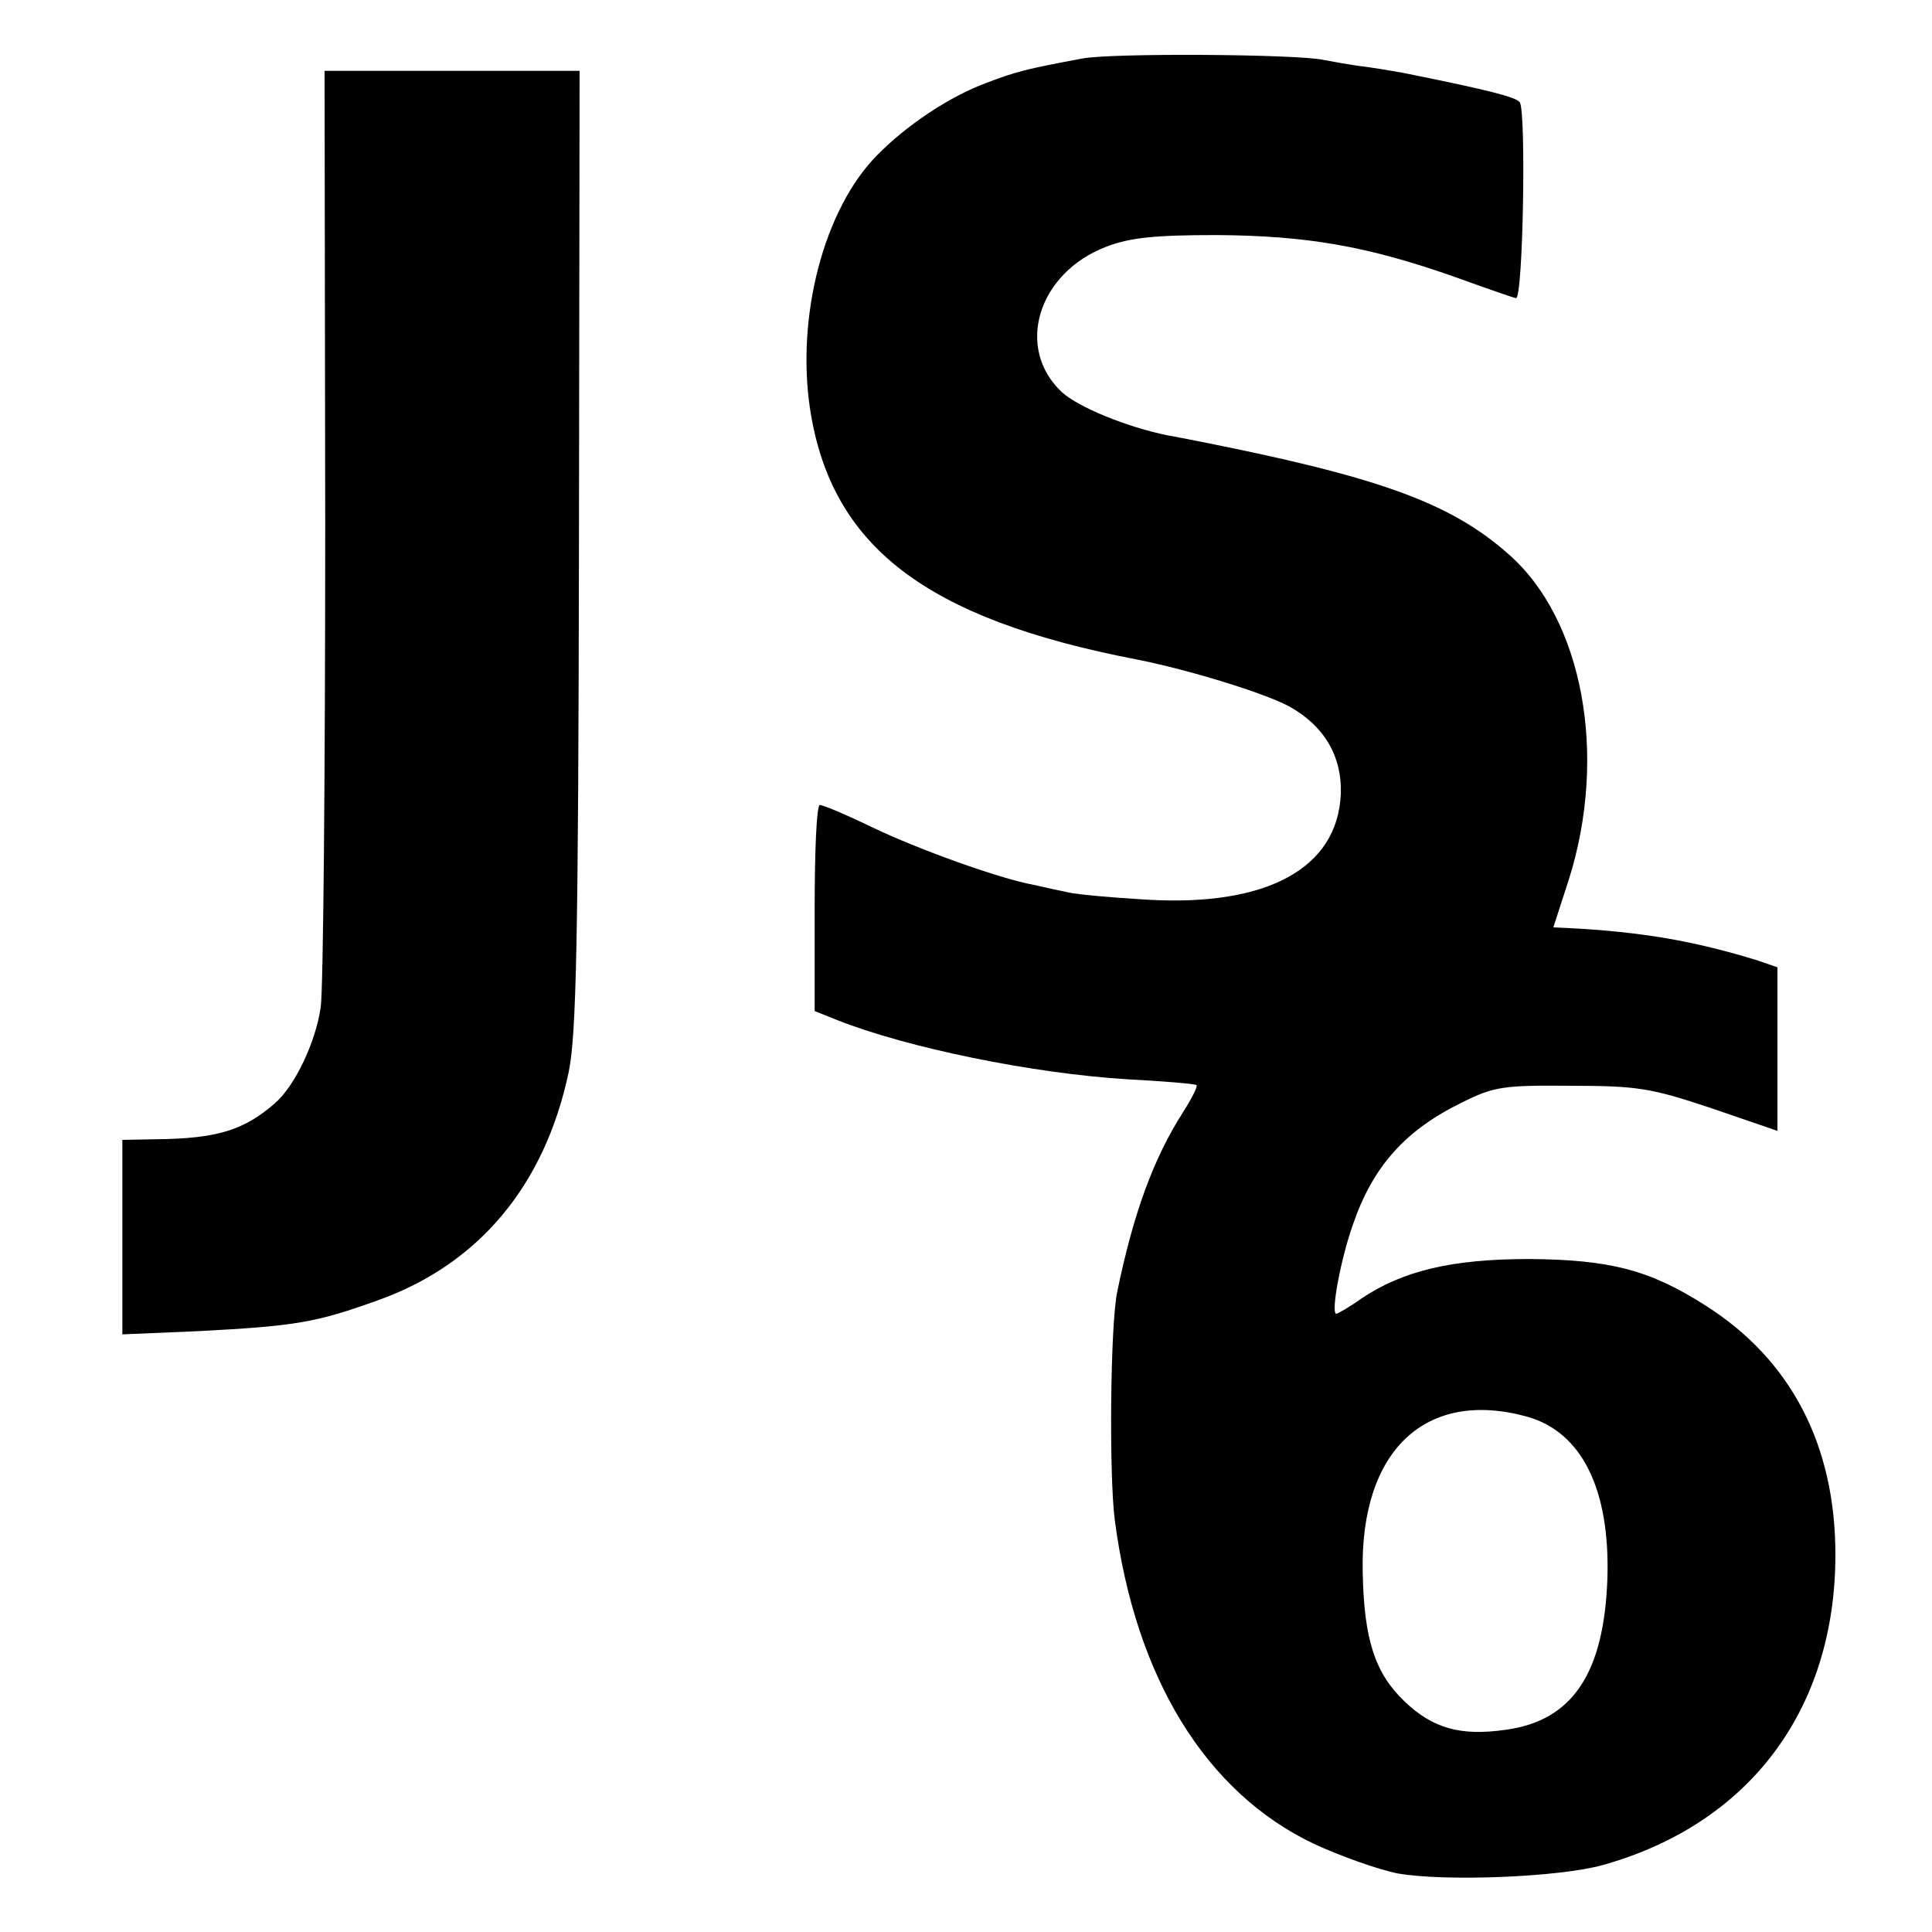
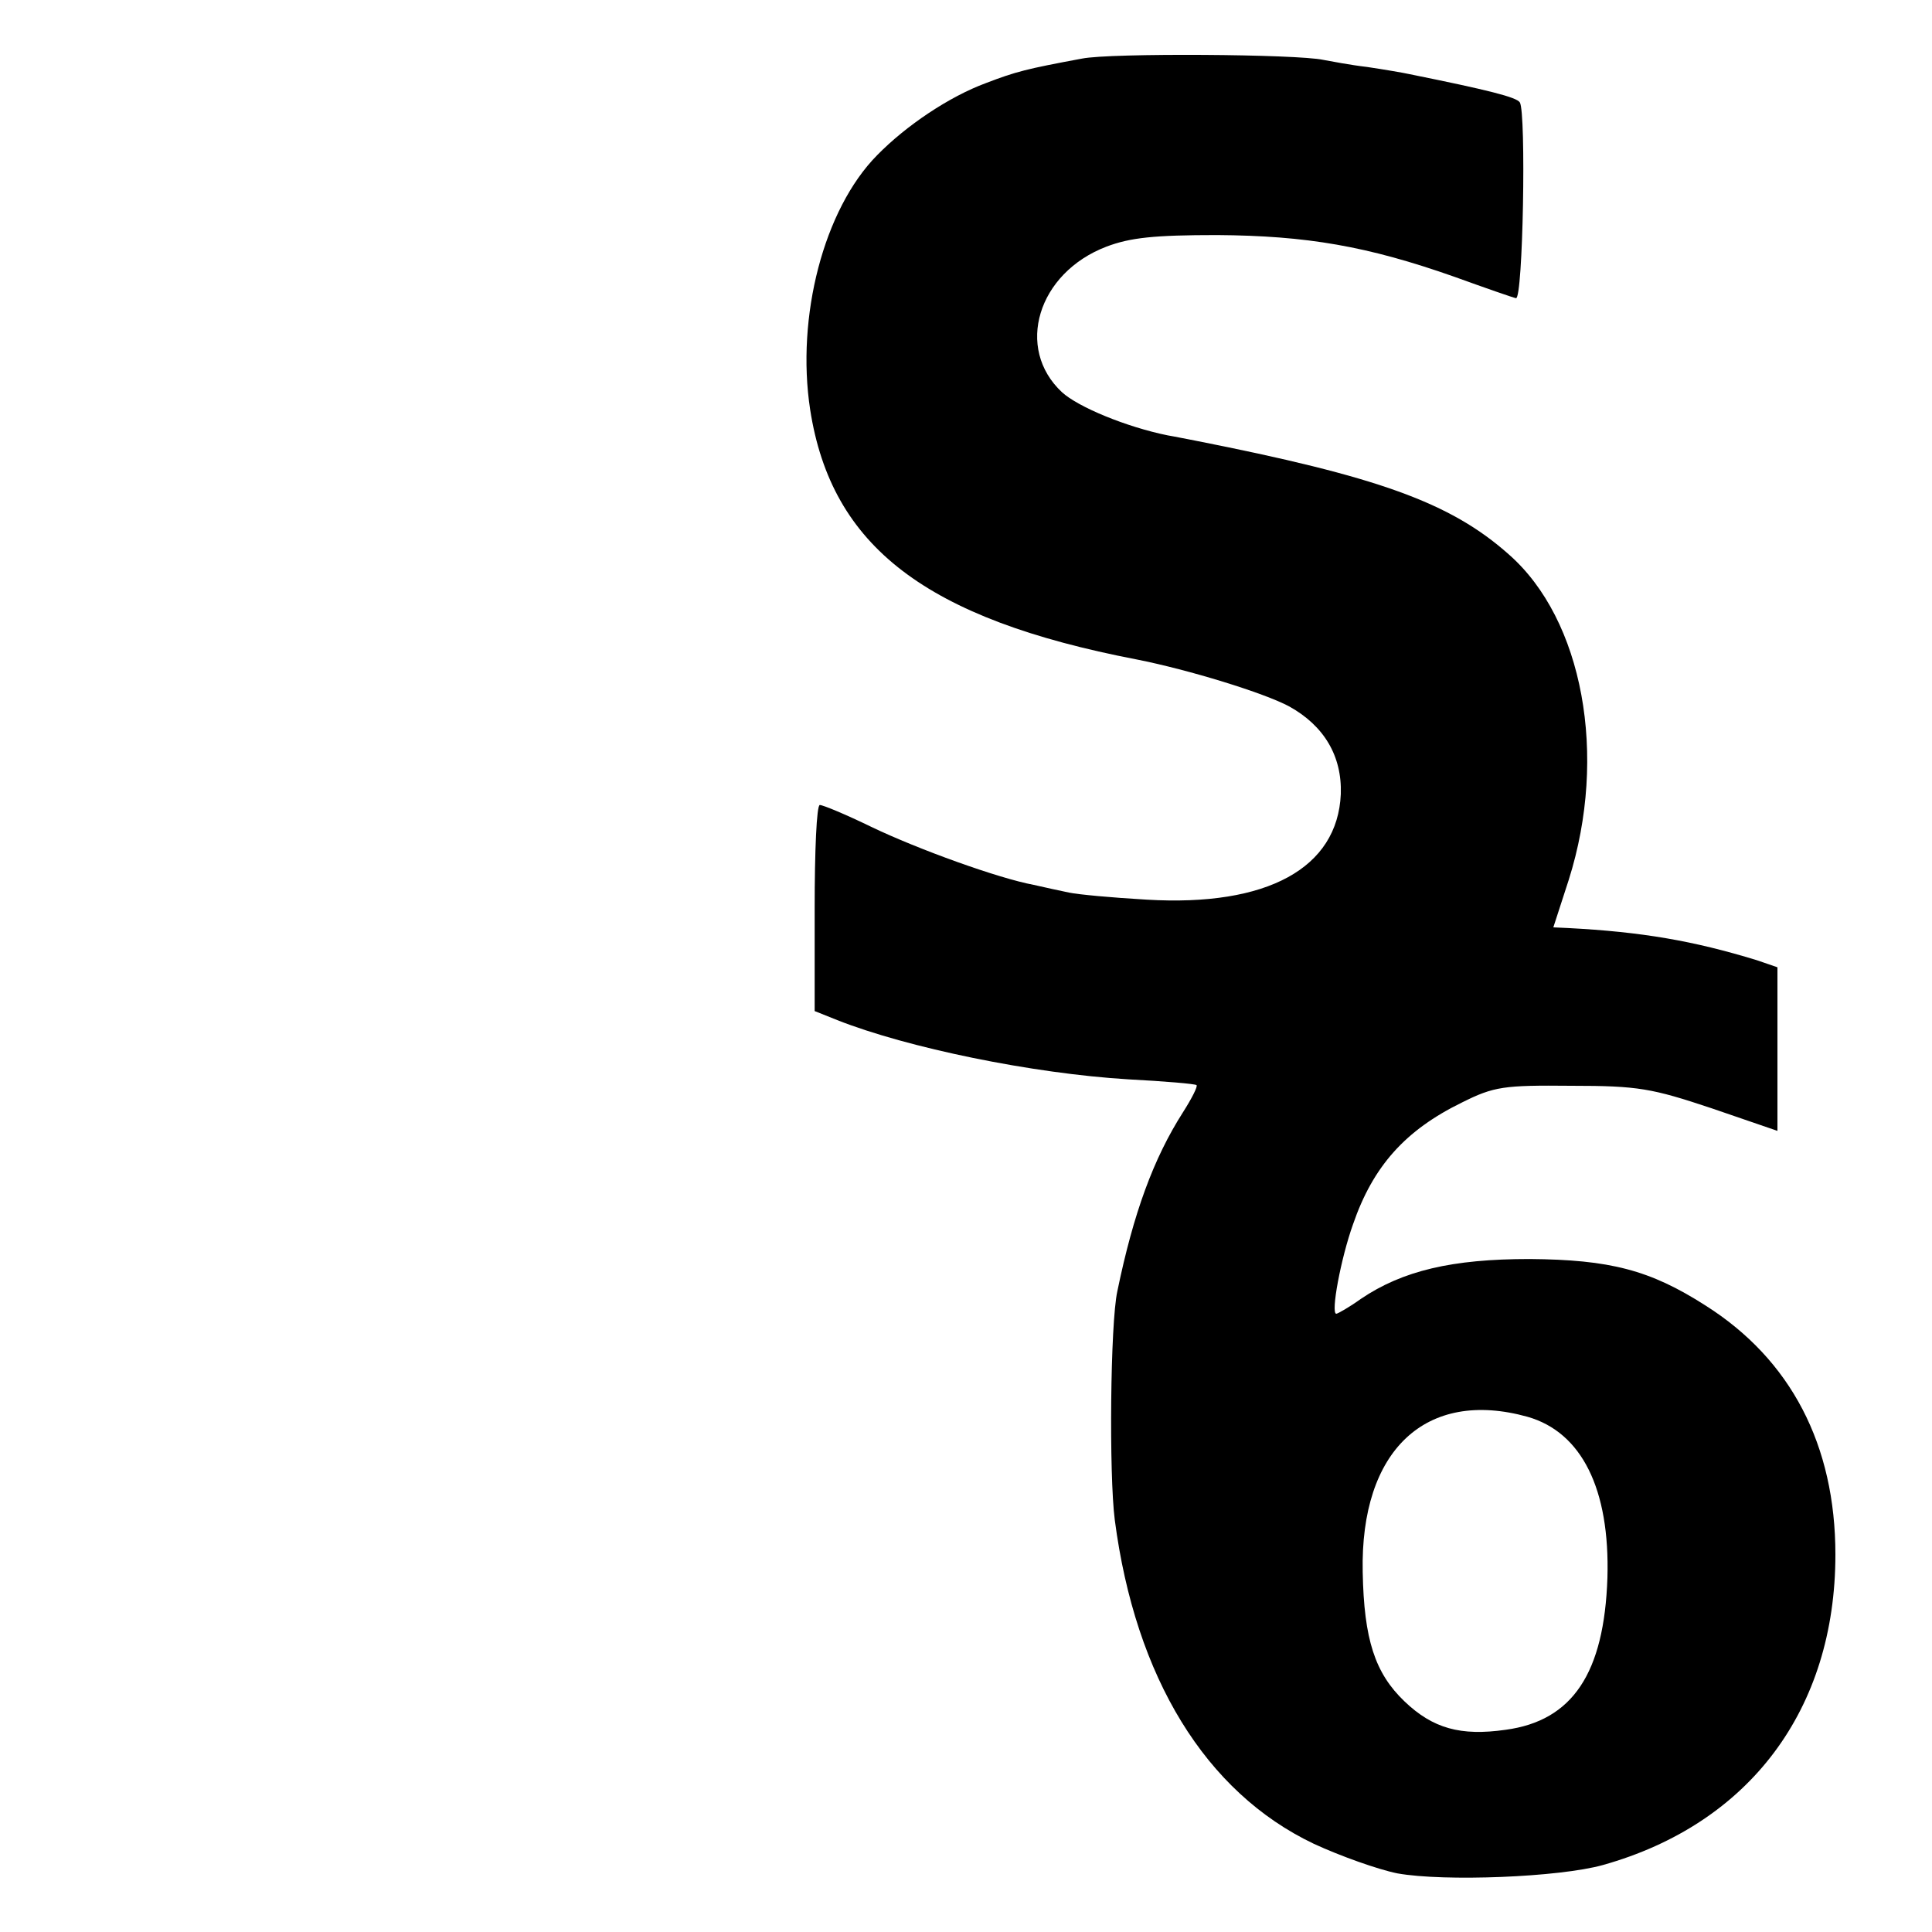
<svg xmlns="http://www.w3.org/2000/svg" version="1.0" width="300pt" height="300pt" viewBox="0 0 300 300" preserveAspectRatio="xMidYMid meet">
  <g transform="translate(0,300) scale(0.1,-0.1)" fill="#000000" stroke="none">
    <path d="M1680 2909 c-86 -16 -102 -20 -149 -38 -57 -21 -124 -66 -169 -112 -83 -84 -126 -251 -104 -395 33 -213 180 -325 507 -388 81 -16 198 -52 237 -73 54 -30 82 -77 80 -136 -5 -115 -114 -175 -301 -164 -53 3 -107 8 -121 11 -14 3 -38 8 -55 12 -54 10 -179 55 -252 90 -39 19 -75 34 -80 34 -5 0 -8 -72 -8 -160 l0 -160 35 -14 c109 -43 303 -83 452 -92 57 -3 104 -7 106 -9 2 -2 -7 -20 -21 -42 -46 -72 -77 -157 -102 -278 -11 -50 -13 -285 -4 -355 32 -245 141 -423 309 -503 41 -19 100 -40 130 -46 73 -13 251 -6 319 13 228 64 361 242 361 482 0 170 -69 303 -202 387 -86 55 -148 71 -273 72 -120 0 -197 -18 -262 -62 -18 -13 -36 -23 -38 -23 -9 0 7 86 26 139 31 90 81 146 169 189 50 25 65 27 170 26 104 0 125 -4 218 -35 l102 -35 0 127 0 127 -32 11 c-98 30 -178 44 -294 50 l-22 1 24 74 c61 193 22 404 -93 505 -91 81 -204 121 -488 177 -11 2 -30 6 -42 8 -64 13 -139 44 -164 67 -73 68 -38 185 69 226 37 14 74 18 172 18 139 -1 233 -17 369 -65 47 -17 90 -32 95 -33 11 -2 16 288 6 304 -5 8 -48 19 -172 44 -9 2 -38 7 -65 11 -26 3 -57 9 -68 11 -40 9 -331 11 -375 2z m692 -2109 c84 -24 128 -112 124 -250 -5 -148 -54 -222 -158 -236 -70 -10 -113 2 -157 44 -46 44 -63 96 -65 201 -4 189 98 285 256 241z" />
-     <path d="M505 2188 c0 -387 -3 -725 -7 -752 -8 -55 -40 -122 -71 -149 -48 -42 -90 -55 -184 -56 l-53 -1 0 -151 0 -151 118 5 c151 8 182 13 279 48 157 56 259 179 296 354 12 58 15 201 16 813 l1 742 -198 0 -198 0 1 -702z" />
  </g>
</svg>